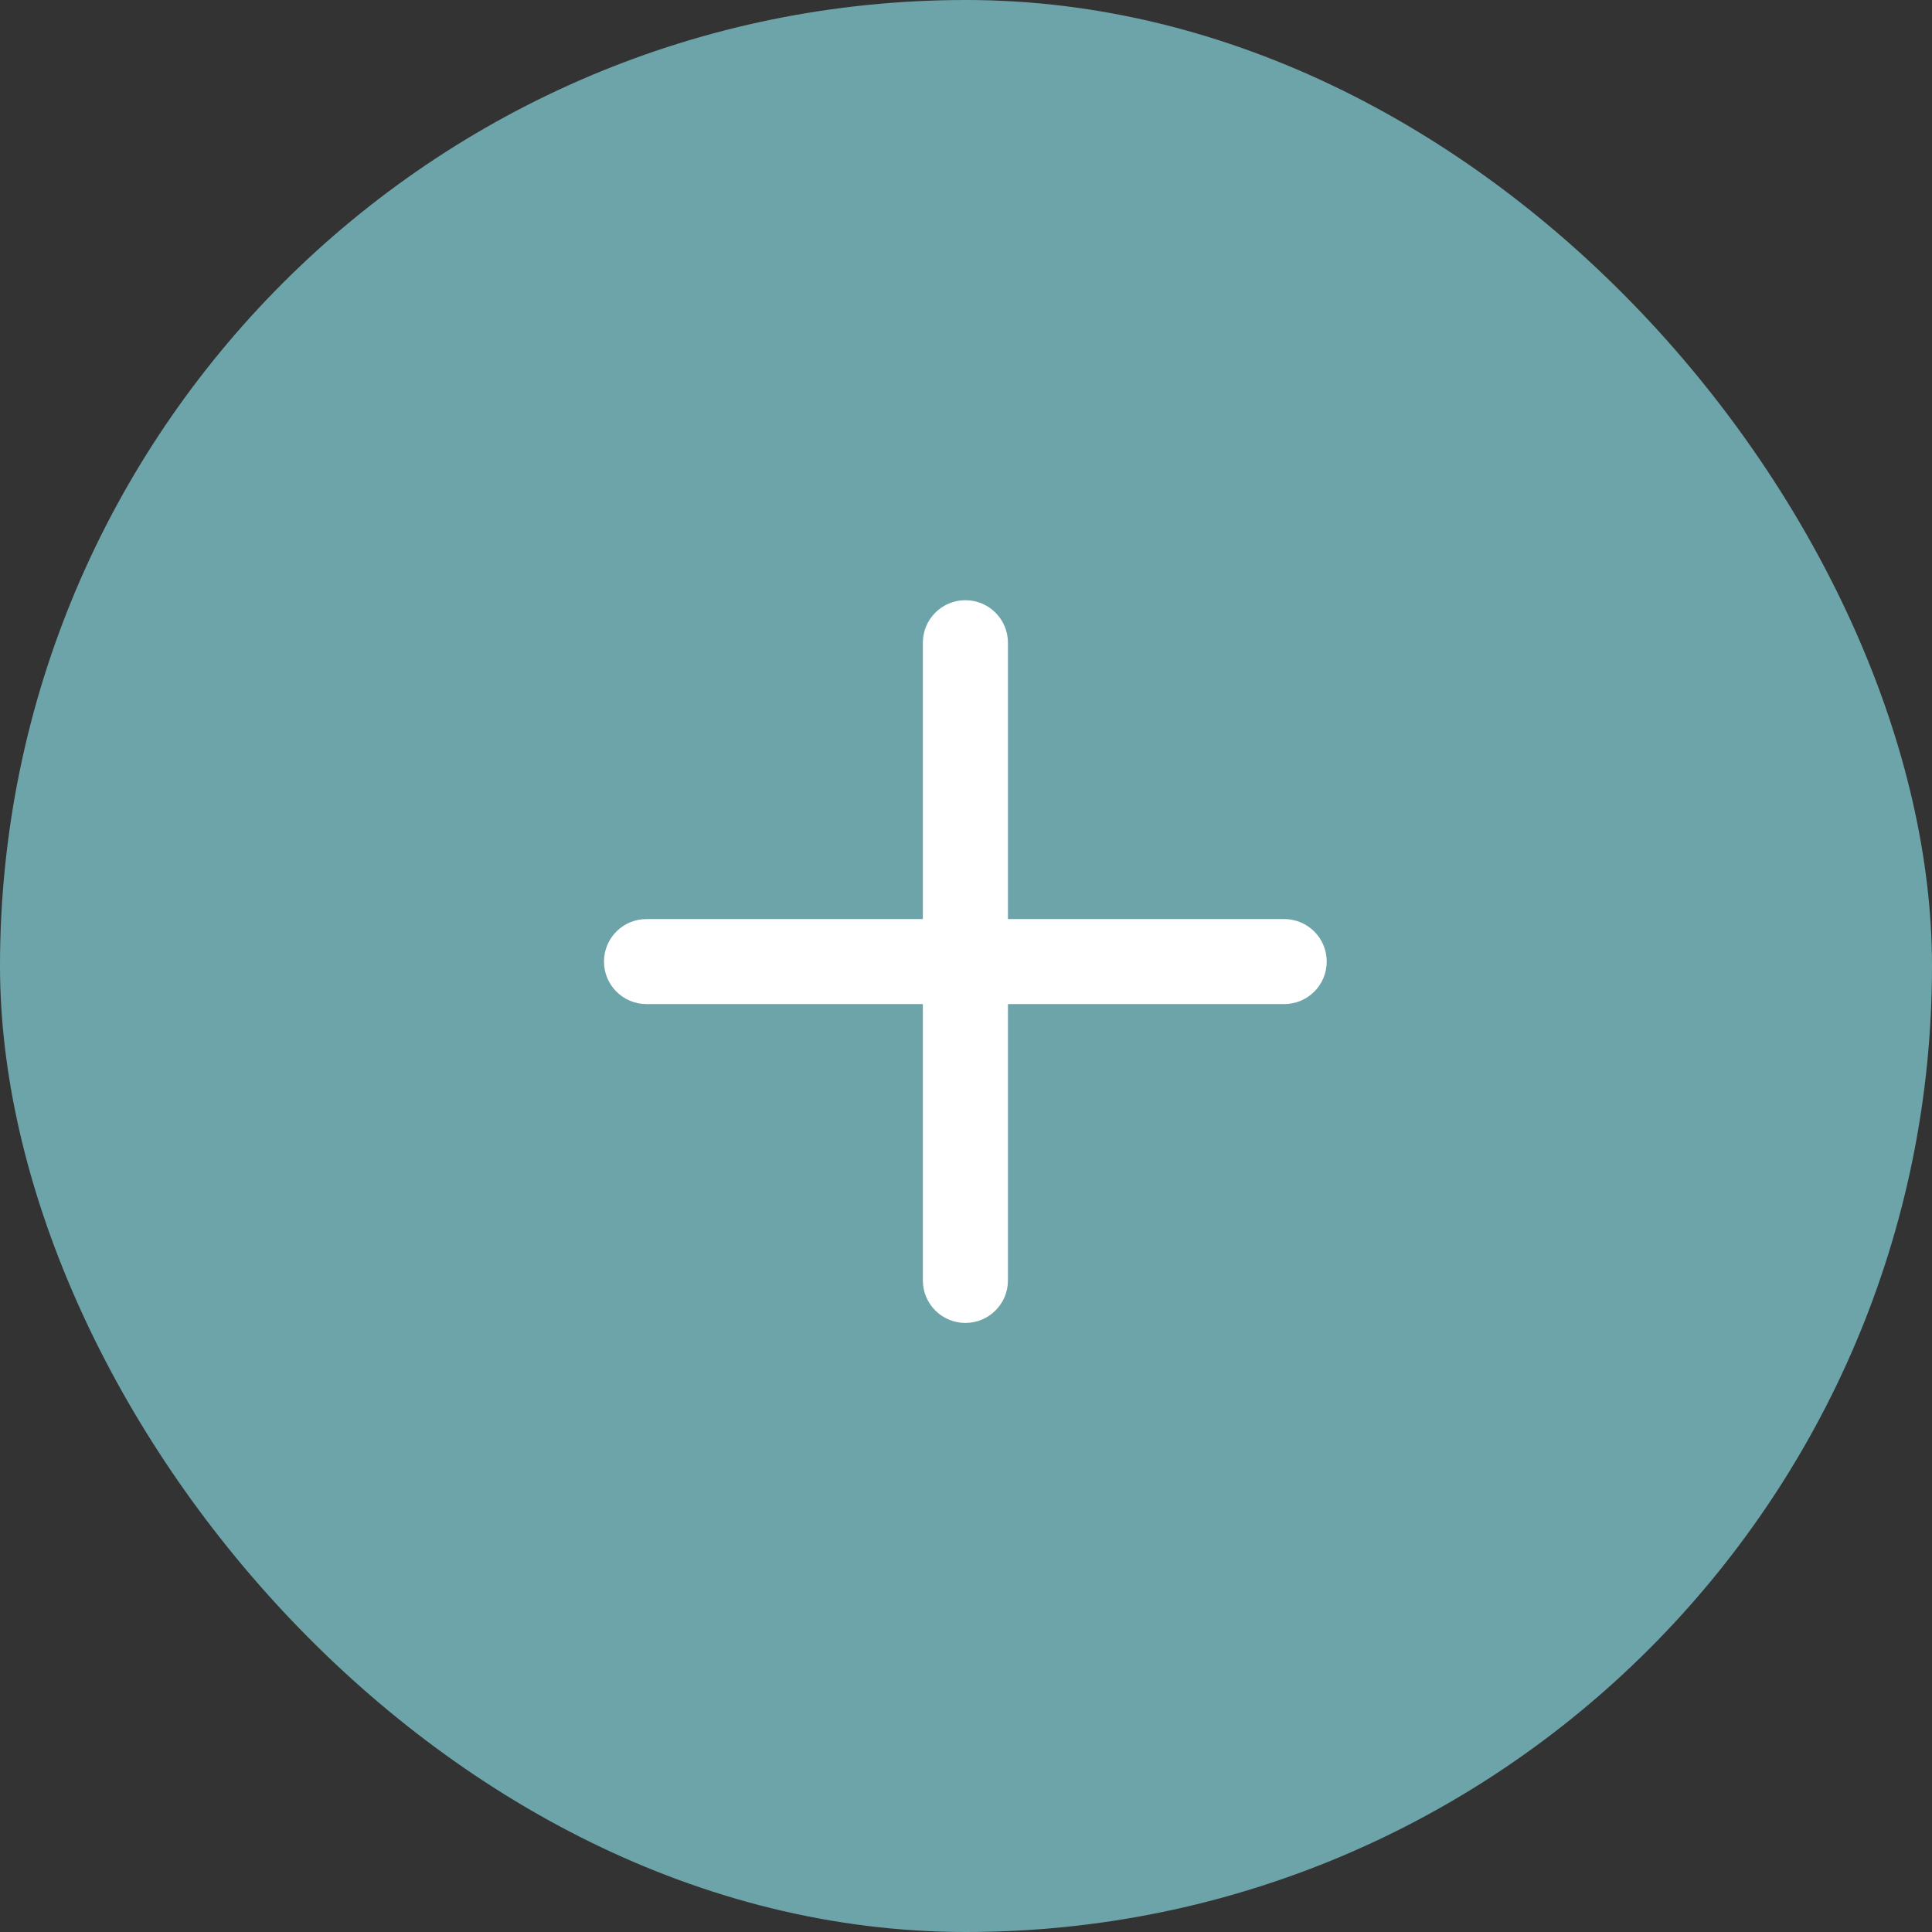
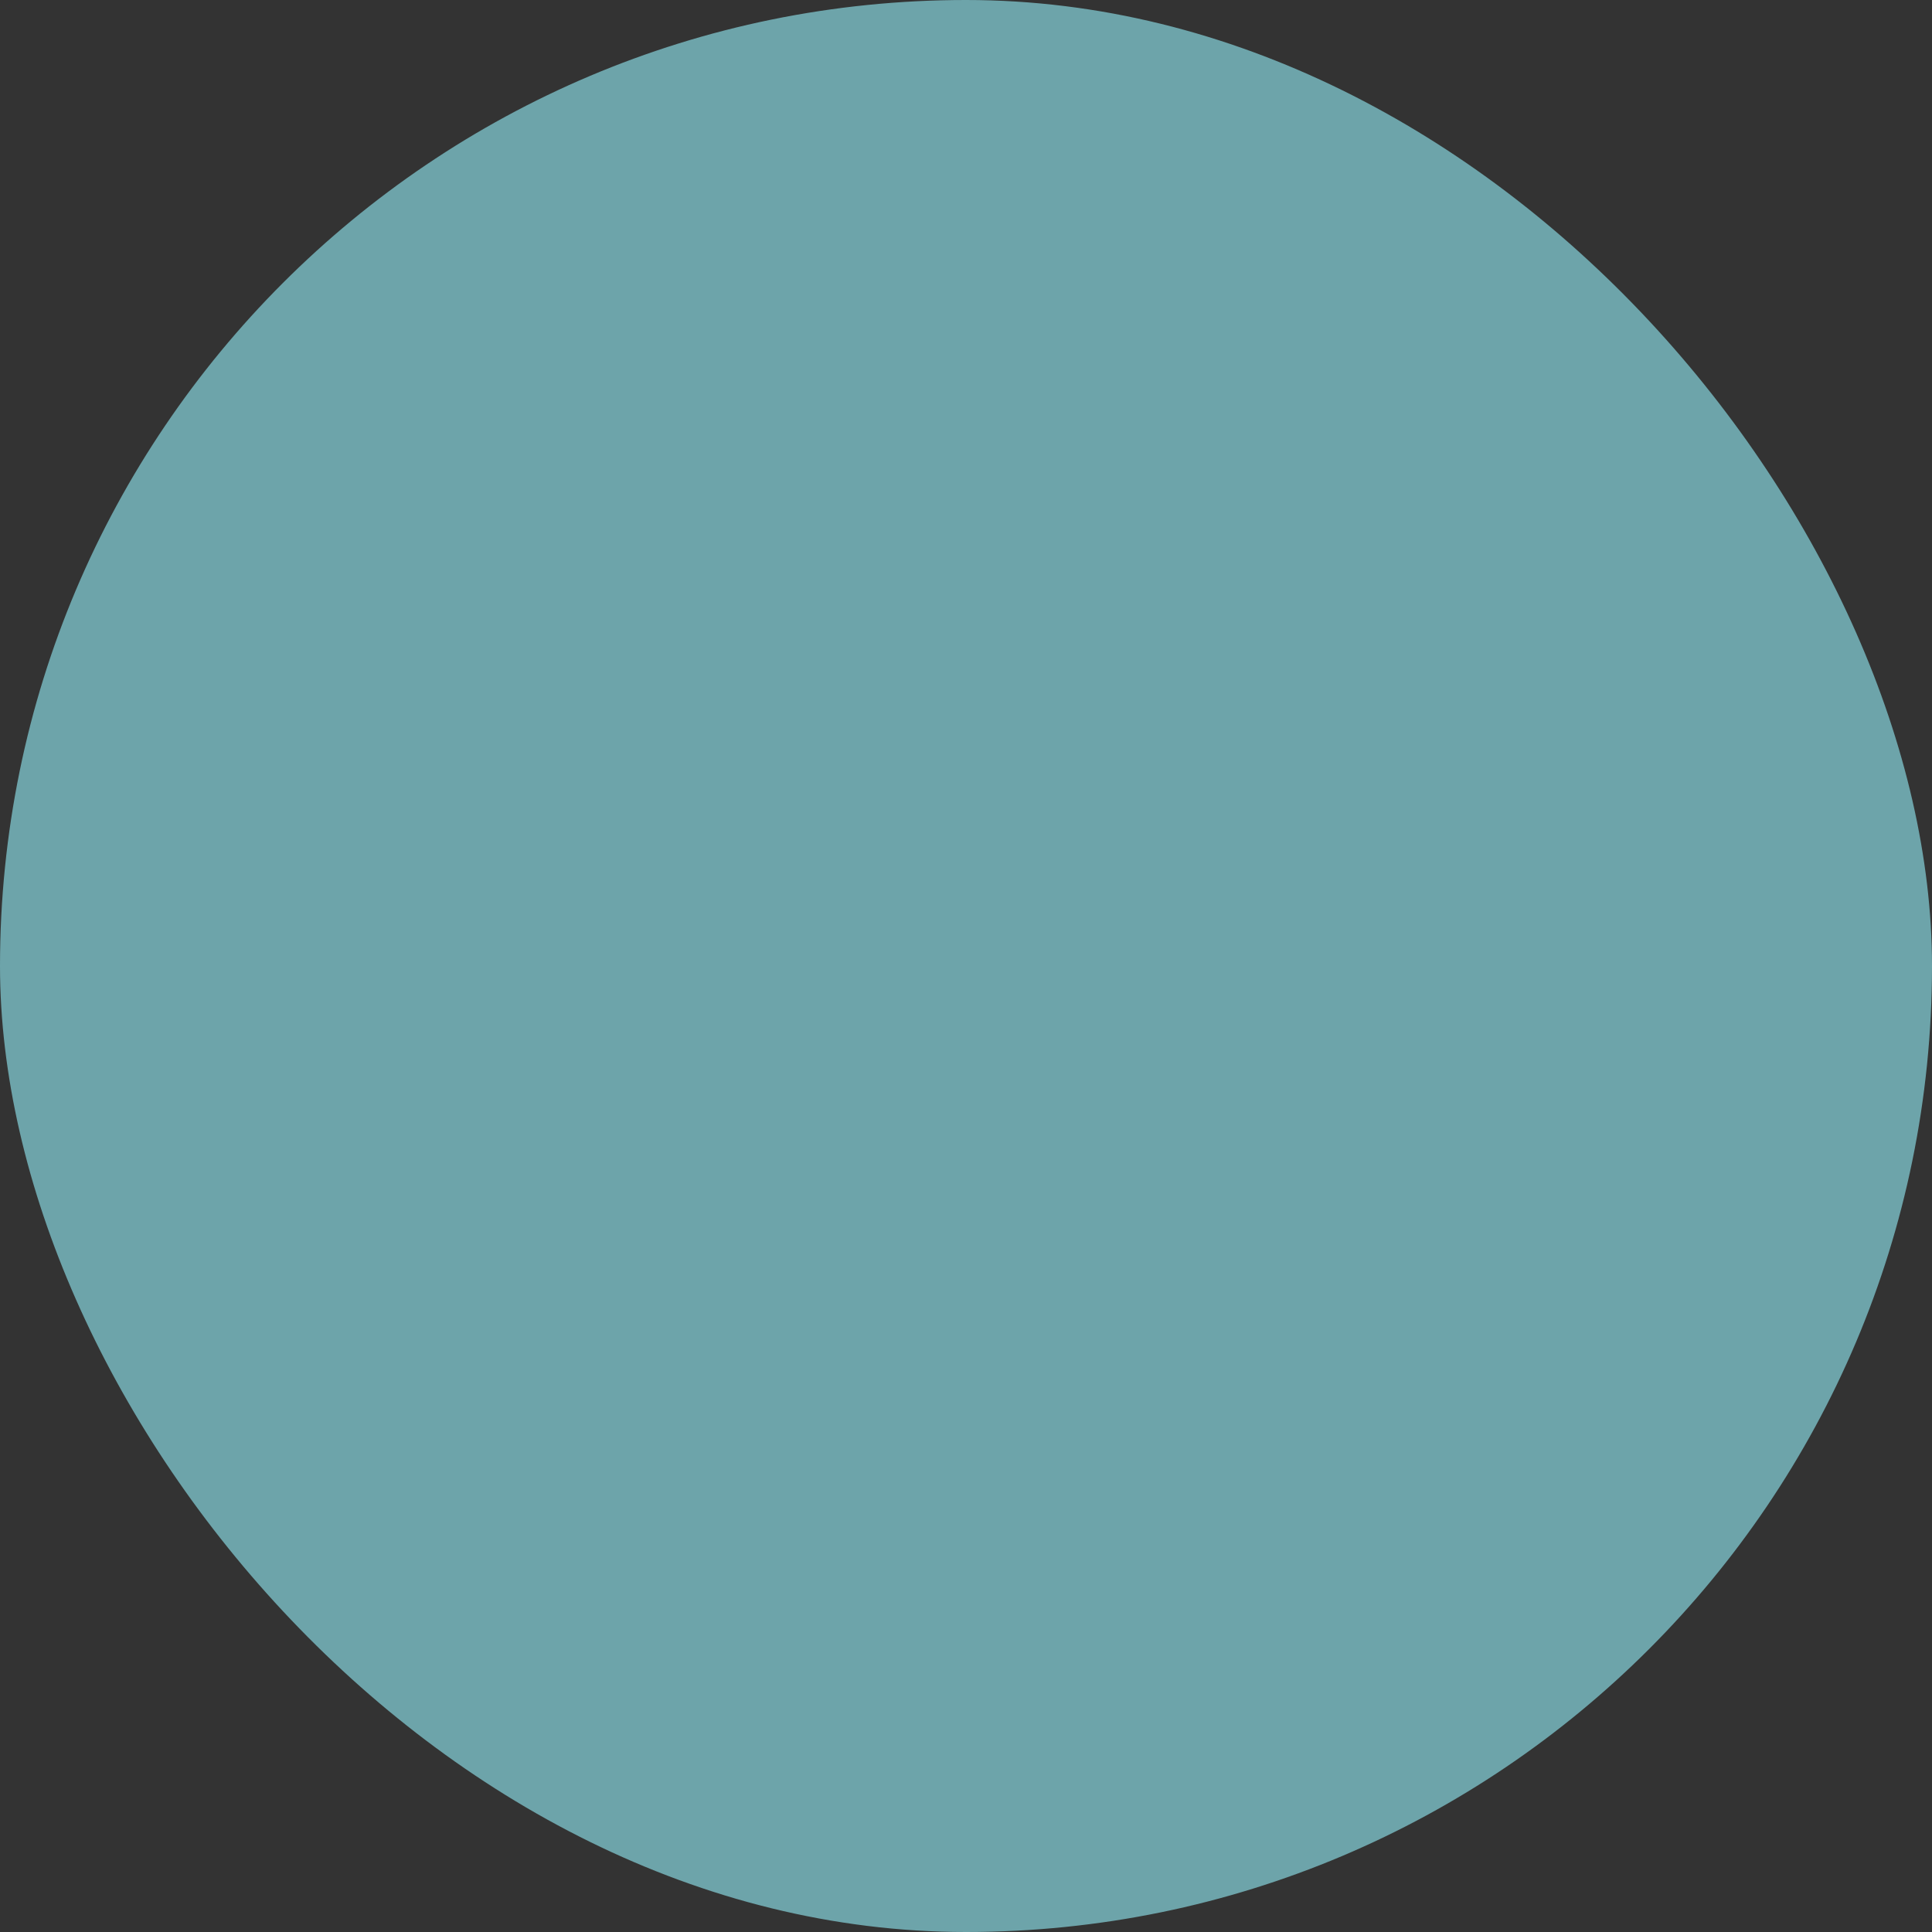
<svg xmlns="http://www.w3.org/2000/svg" width="24" height="24" viewBox="0 0 24 24" fill="none">
  <rect x="0" y="0" width="24" height="24" fill="#333333" stroke="none" />
  <rect width="24" height="24" rx="12" fill="#6DA4AA" />
-   <path fill-rule="evenodd" clip-rule="evenodd" d="M7.503 11.945C7.503 11.653 7.739 11.417 8.031 11.417H15.953C16.245 11.417 16.481 11.653 16.481 11.945C16.481 12.237 16.245 12.473 15.953 12.473H8.031C7.739 12.473 7.503 12.237 7.503 11.945Z" fill="white" />
-   <path fill-rule="evenodd" clip-rule="evenodd" d="M11.992 7.456C12.284 7.456 12.521 7.692 12.521 7.984L12.521 15.906C12.521 16.198 12.284 16.434 11.992 16.434C11.701 16.434 11.464 16.198 11.464 15.906L11.464 7.984C11.464 7.692 11.701 7.456 11.992 7.456Z" fill="white" />
</svg>